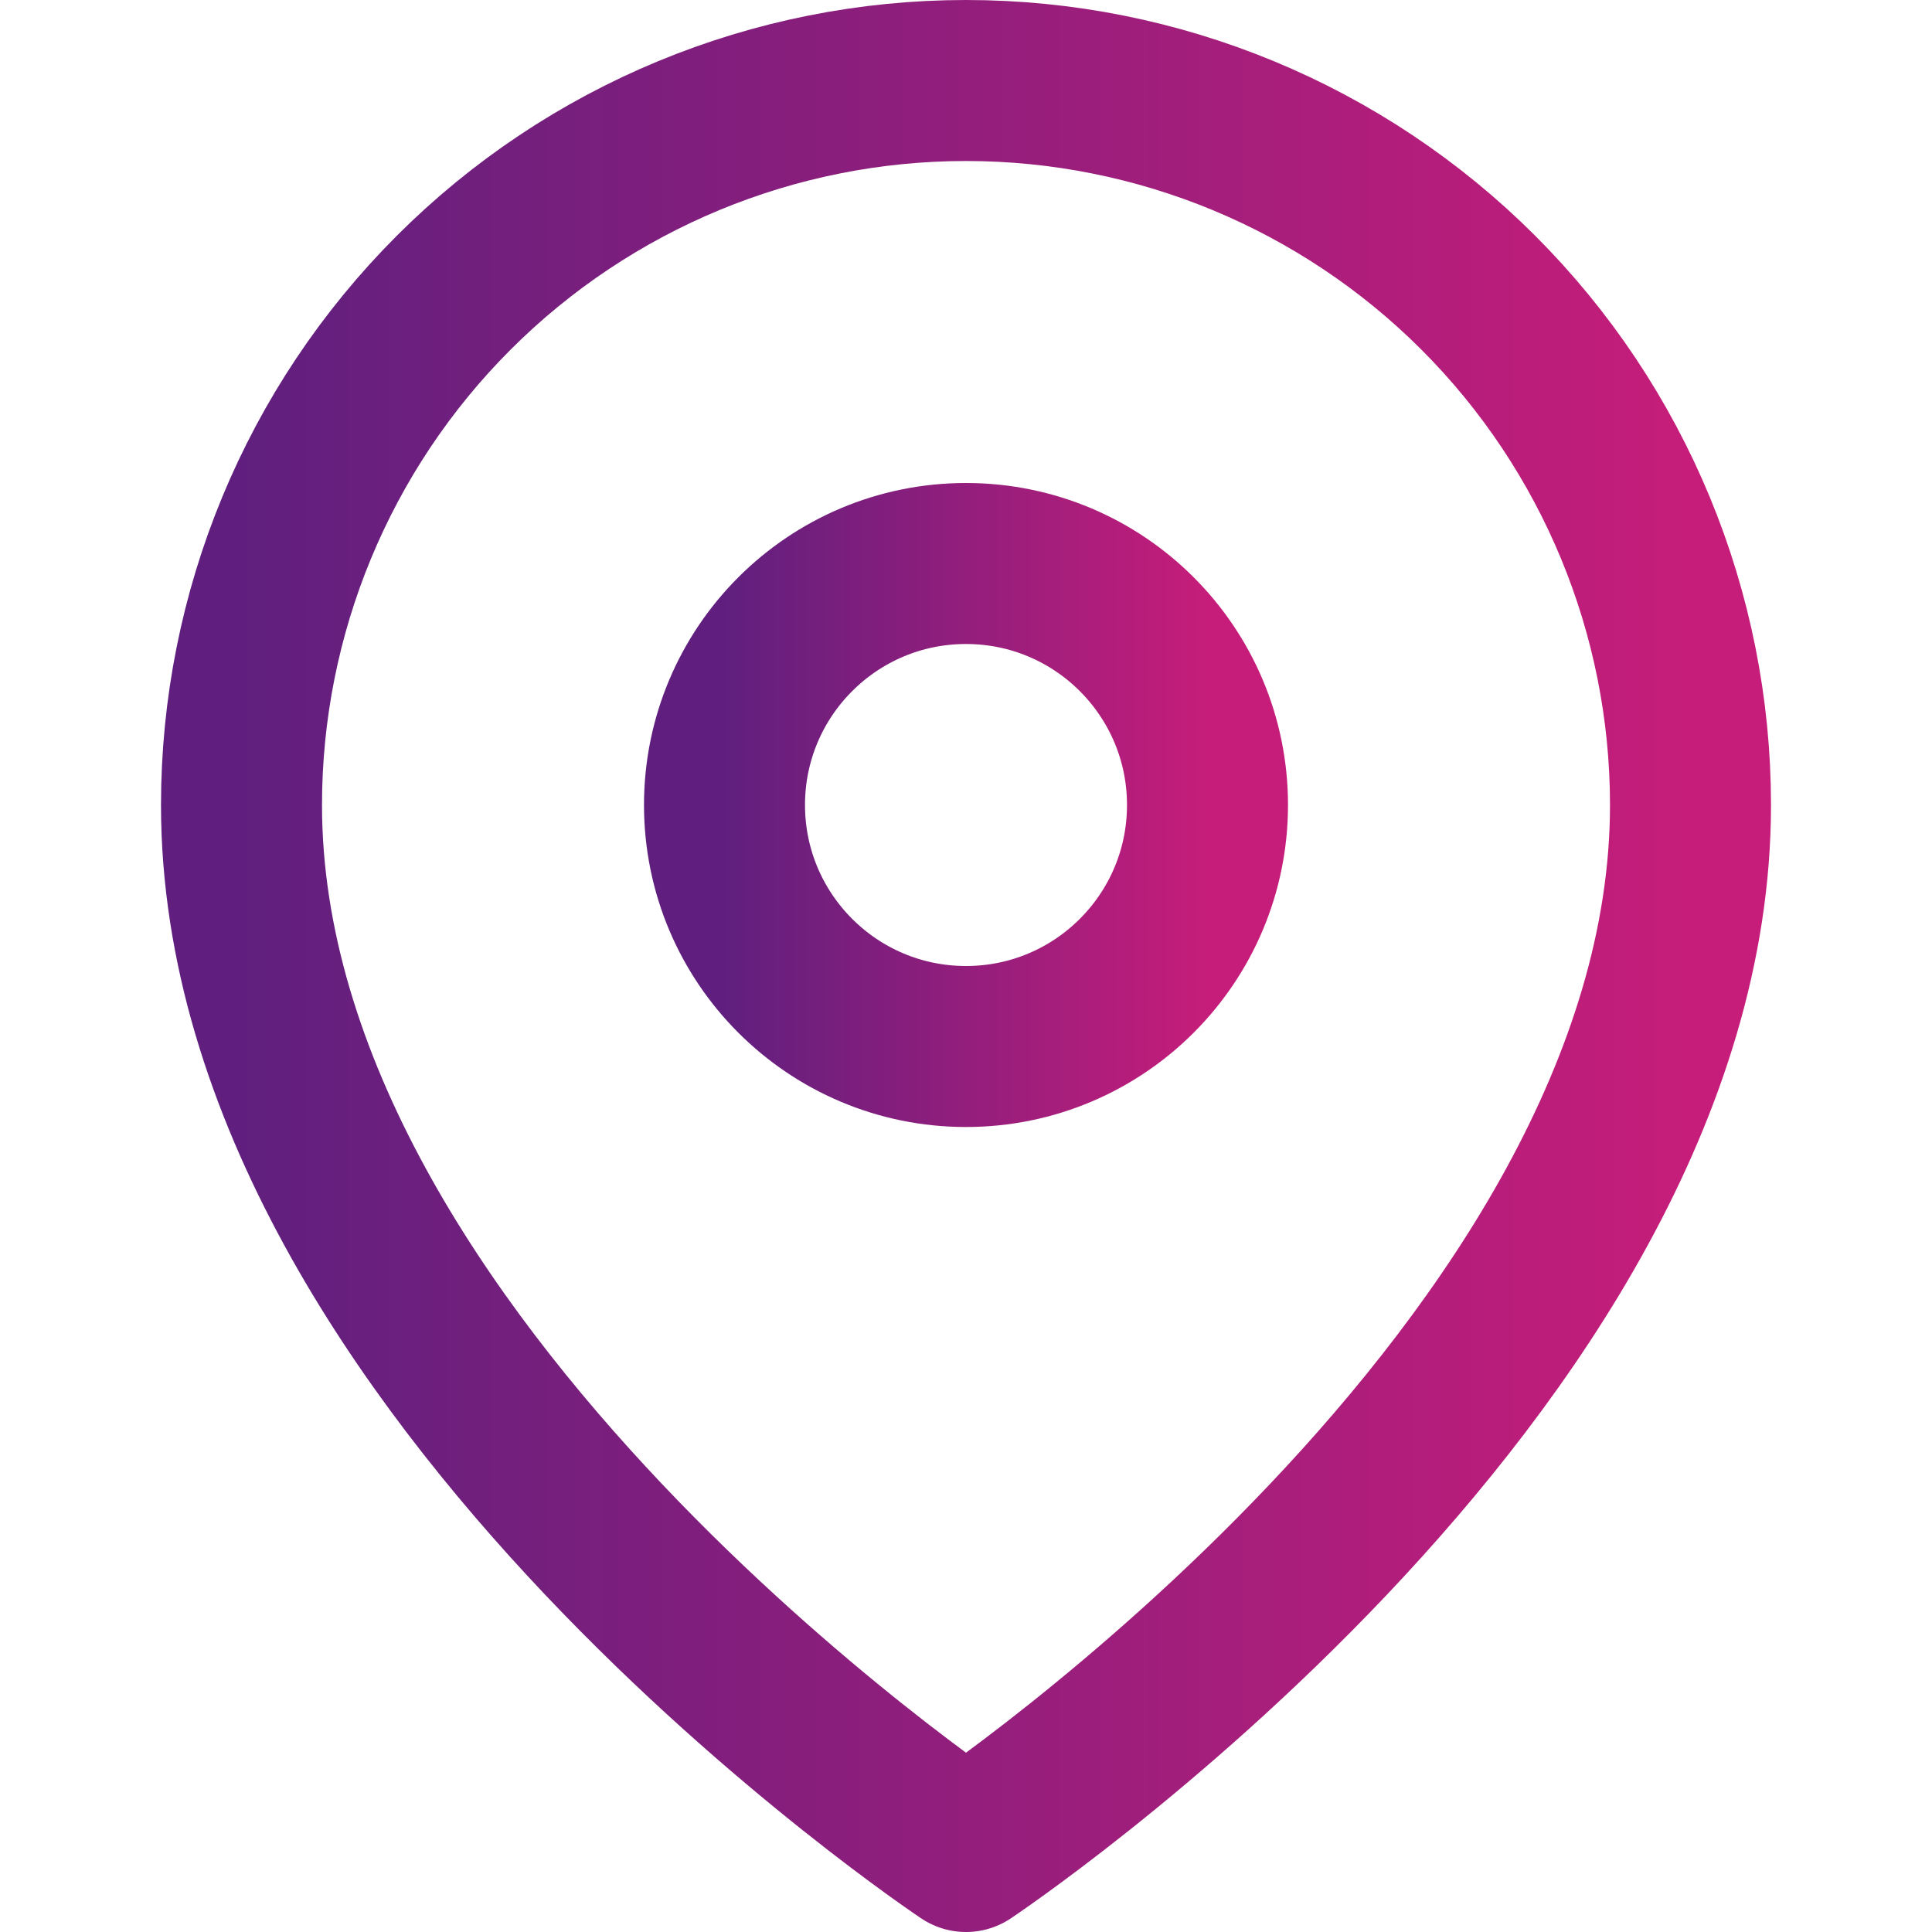
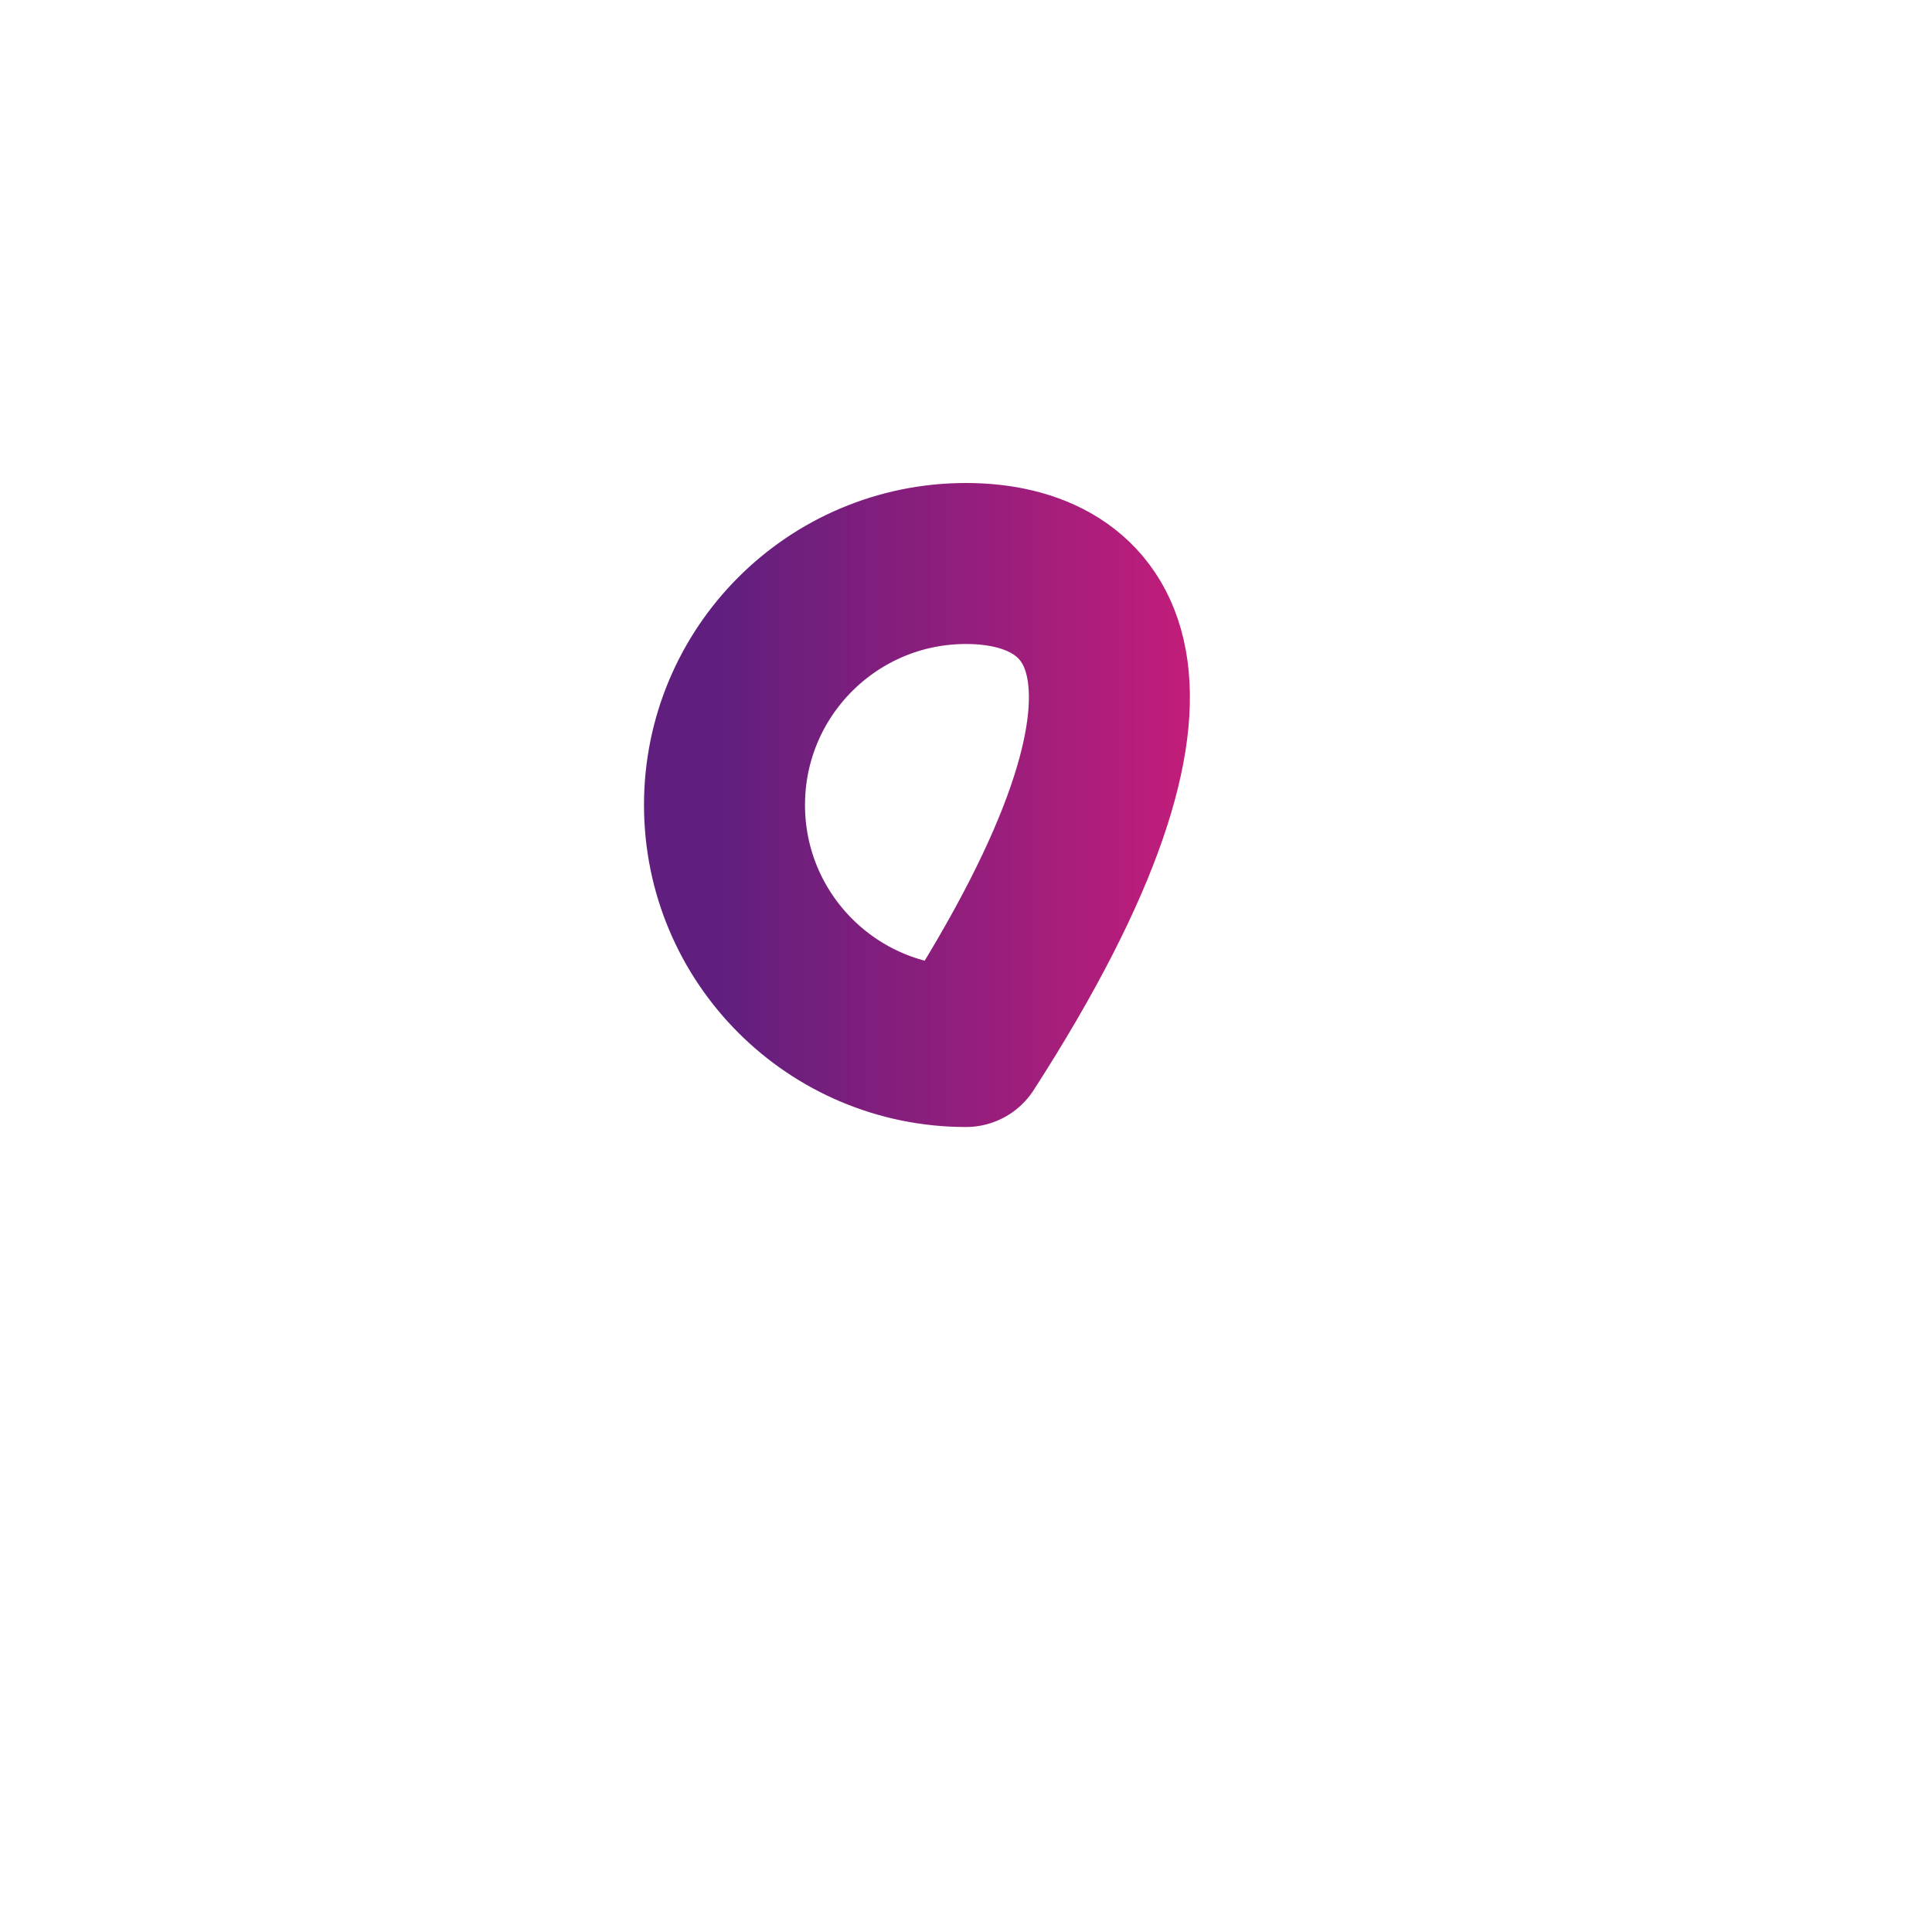
<svg xmlns="http://www.w3.org/2000/svg" width="24" height="24" viewBox="0 0 24 24" fill="none">
-   <path d="M21 10C21 17 12 23 12 23C12 23 3 17 3 10C3 7.613 3.948 5.324 5.636 3.636C7.324 1.948 9.613 1 12 1C14.387 1 16.676 1.948 18.364 3.636C20.052 5.324 21 7.613 21 10Z" stroke="url(#paint0_linear_219_680)" stroke-width="2" stroke-linecap="round" stroke-linejoin="round" />
-   <path d="M12 13C13.657 13 15 11.657 15 10C15 8.343 13.657 7 12 7C10.343 7 9 8.343 9 10C9 11.657 10.343 13 12 13Z" stroke="url(#paint1_linear_219_680)" stroke-width="2" stroke-linecap="round" stroke-linejoin="round" />
+   <path d="M12 13C15 8.343 13.657 7 12 7C10.343 7 9 8.343 9 10C9 11.657 10.343 13 12 13Z" stroke="url(#paint1_linear_219_680)" stroke-width="2" stroke-linecap="round" stroke-linejoin="round" />
  <defs>
    <linearGradient id="paint0_linear_219_680" x1="3" y1="12" x2="21" y2="12" gradientUnits="userSpaceOnUse">
      <stop stop-color="#601F7E" />
      <stop offset="1" stop-color="#C61D7A" />
    </linearGradient>
    <linearGradient id="paint1_linear_219_680" x1="9" y1="10" x2="15" y2="10" gradientUnits="userSpaceOnUse">
      <stop stop-color="#601F7E" />
      <stop offset="1" stop-color="#C61D7A" />
    </linearGradient>
  </defs>
</svg>